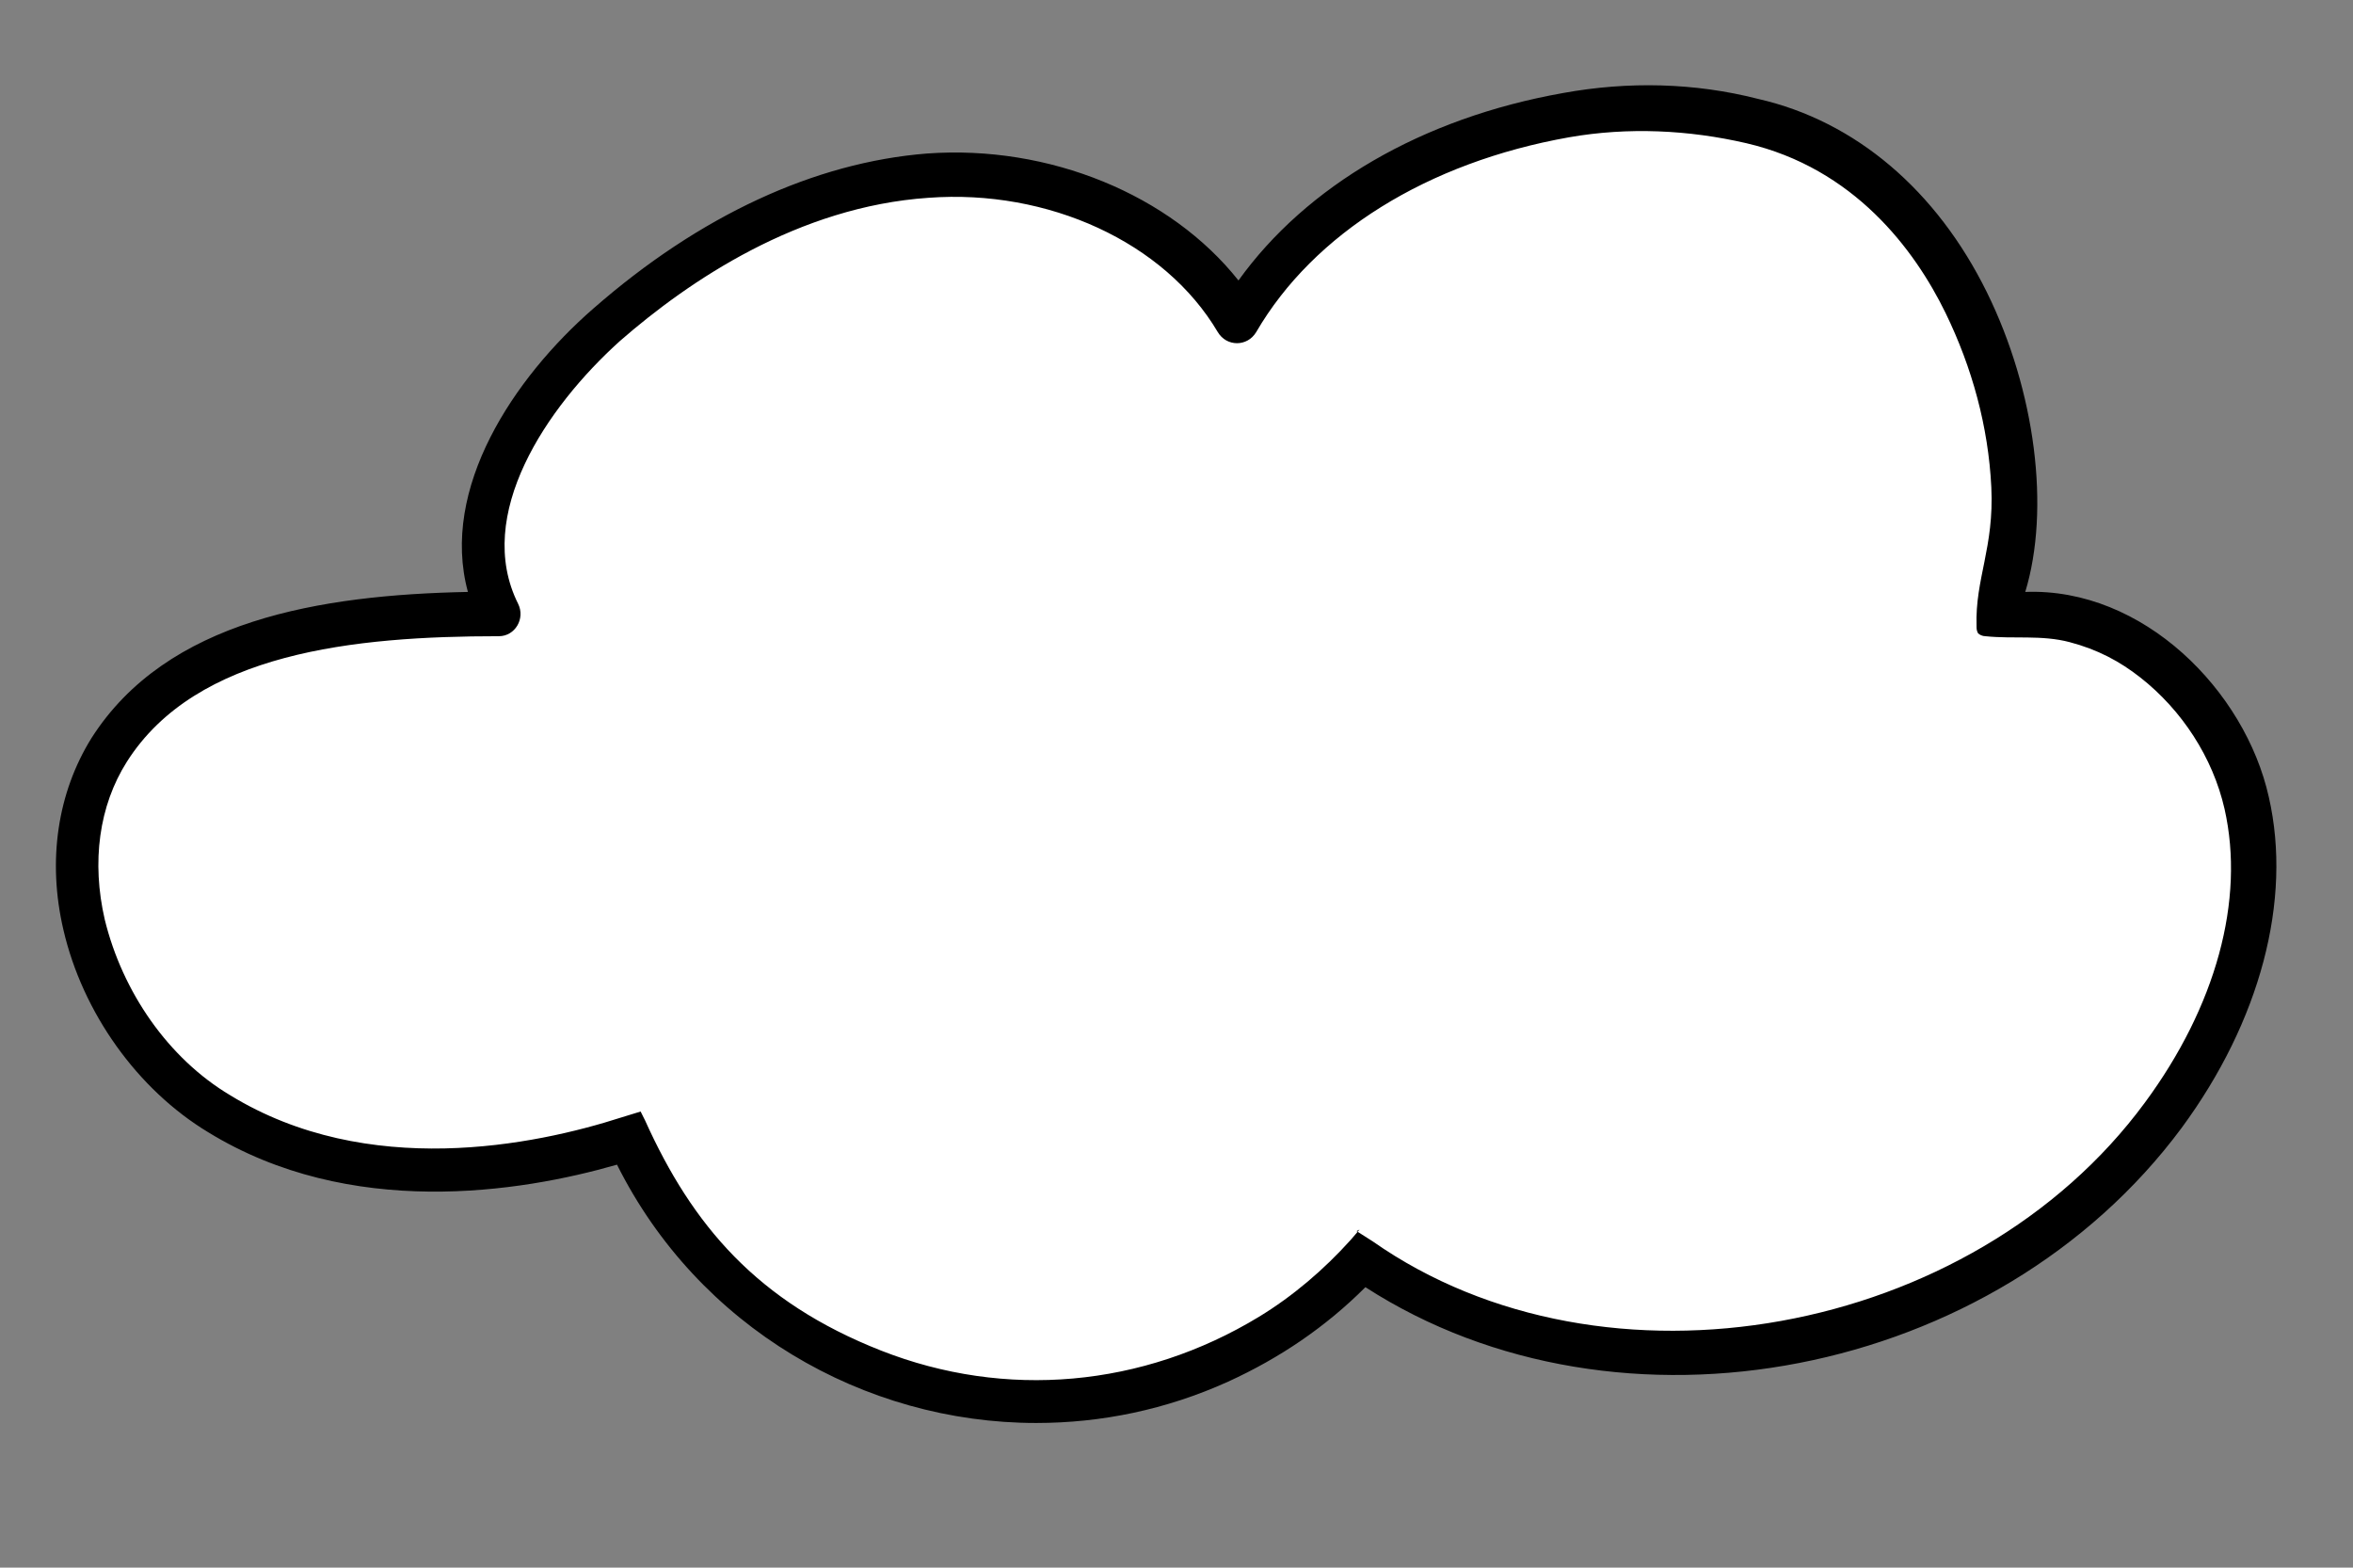
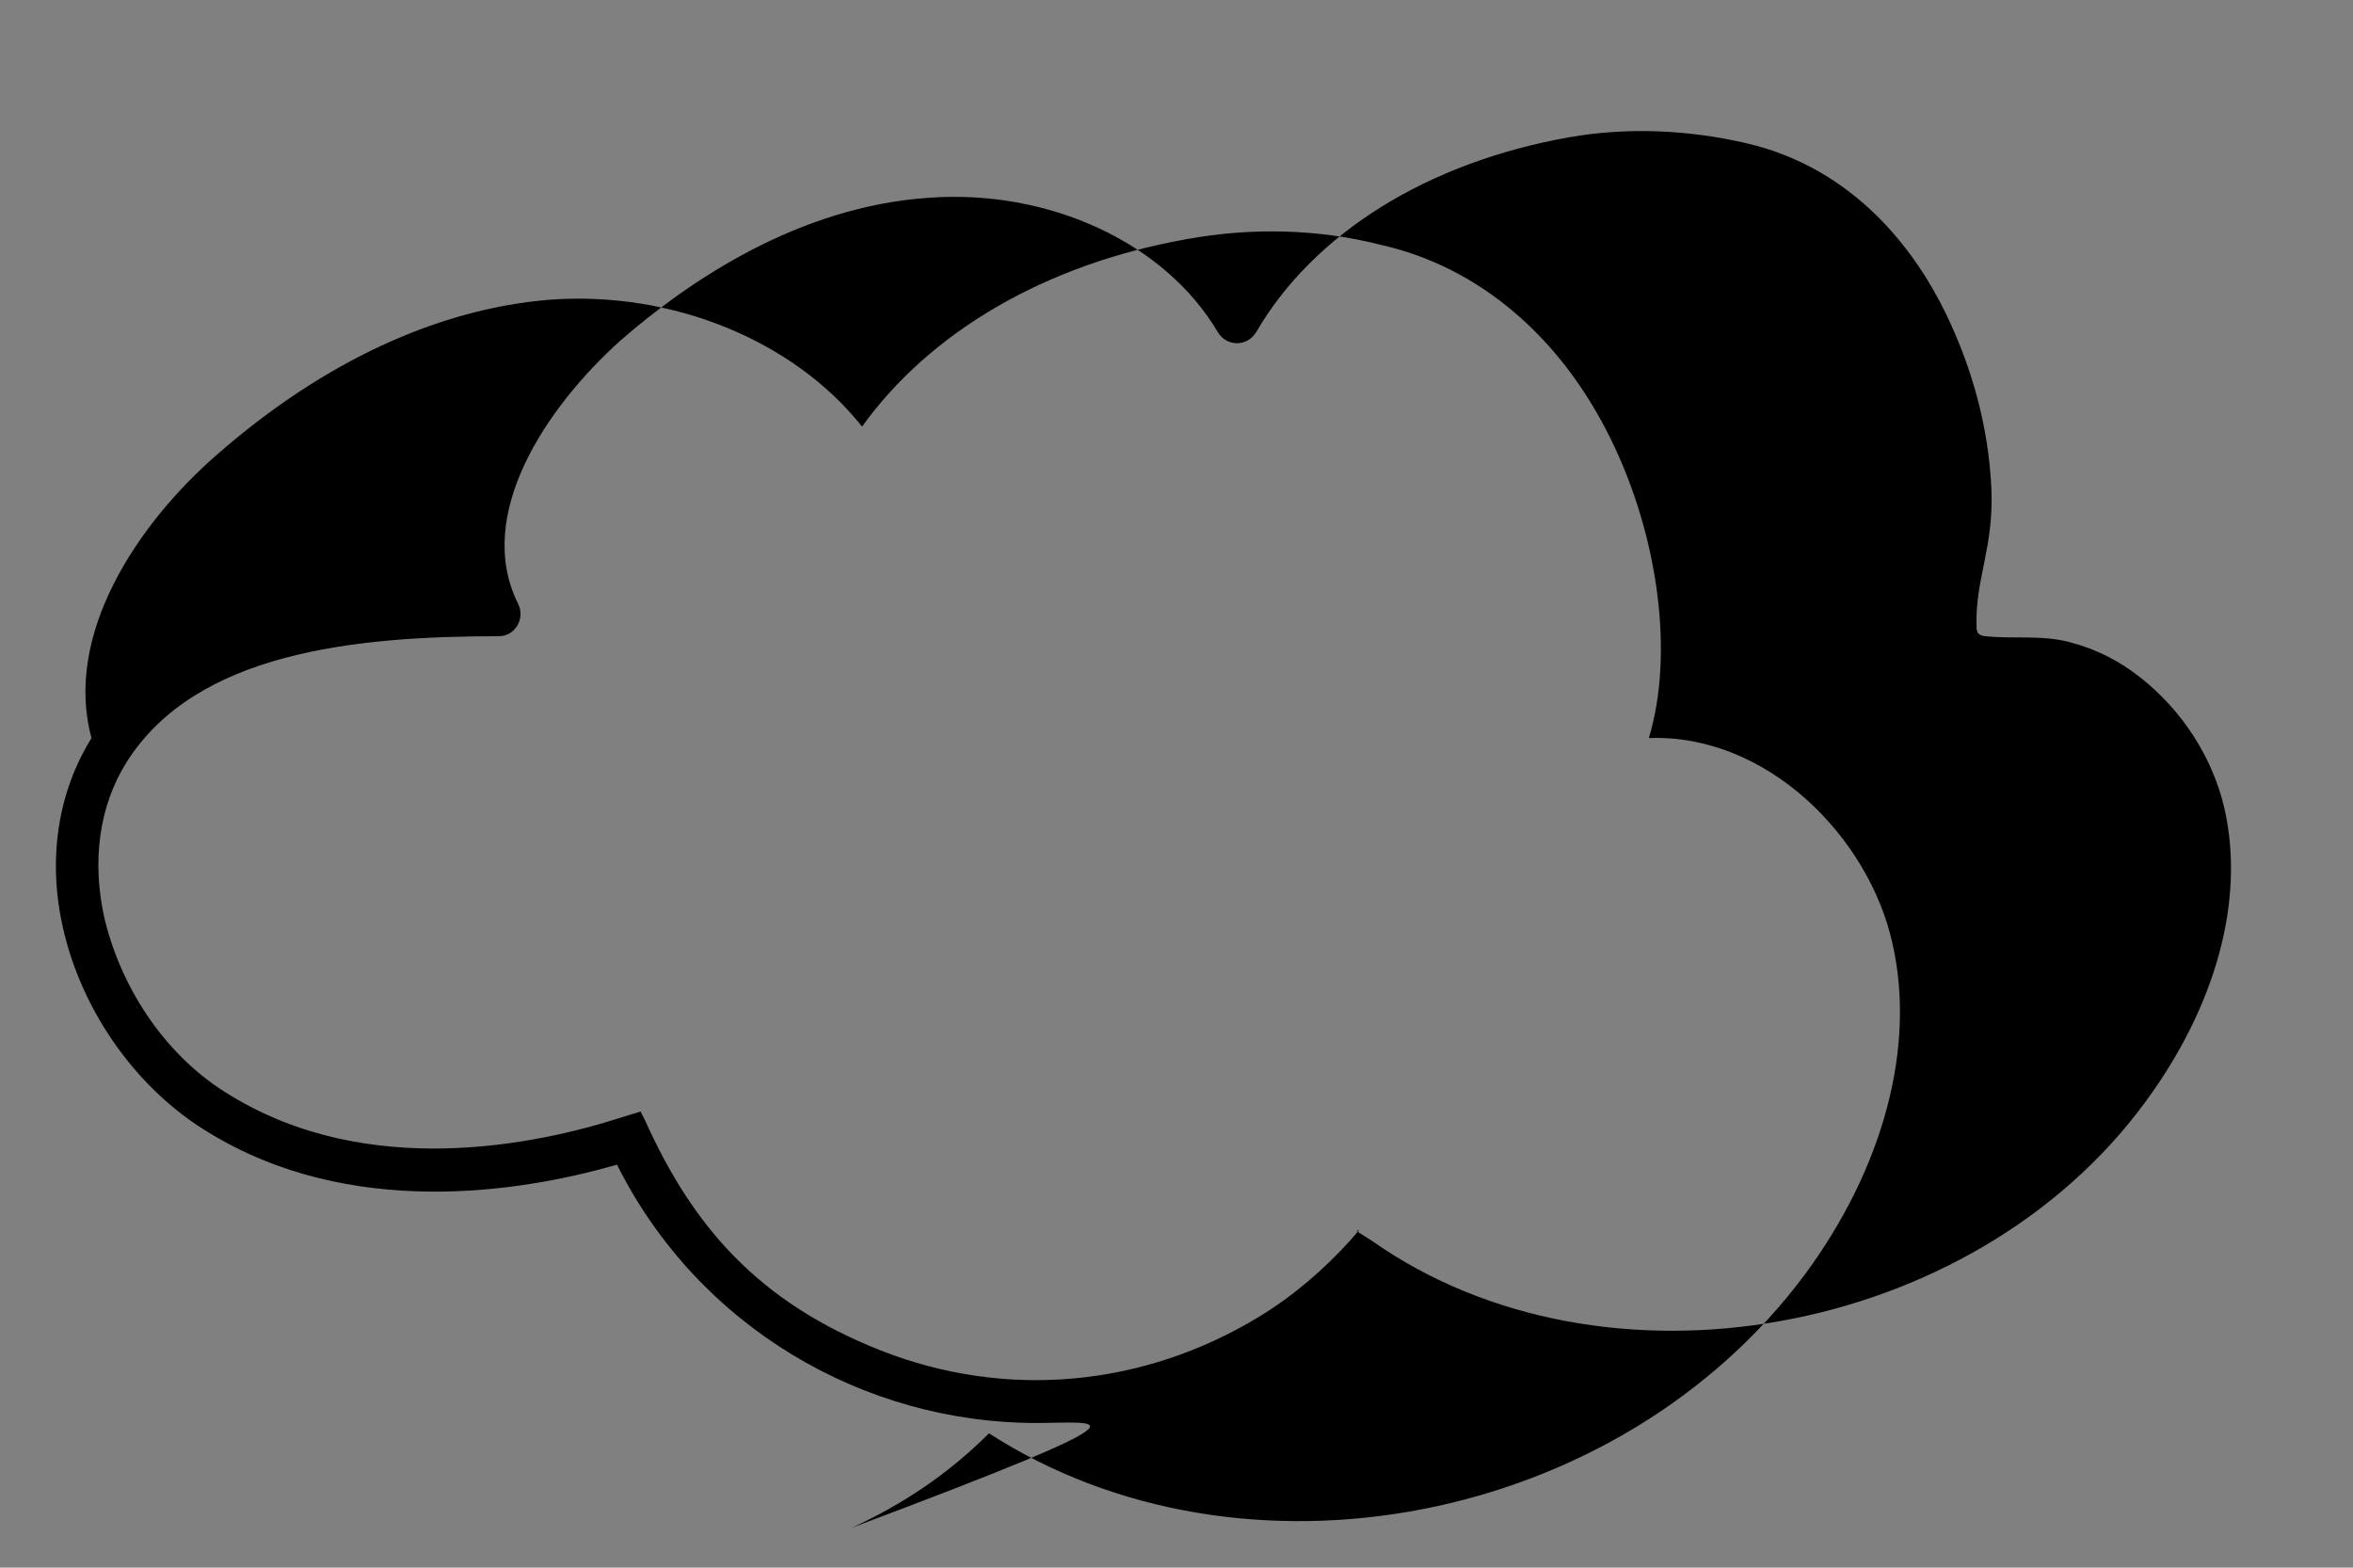
<svg xmlns="http://www.w3.org/2000/svg" version="1.1" id="Layer_1" x="0px" y="0px" viewBox="0 0 159.4 106.2" style="enable-background:new 0 0 159.4 106.2;" xml:space="preserve">
  <rect x="0" y="0" width="159.4" height="106.2" fill="#808080" stroke="none" />
  <g id="Group_5616">
    <g id="Group_4935">
      <g>
-         <path id="Path_596" style="fill:#FFFFFF;" d="M135.898,41.7c7.4-1.1,14.6,5.3,16.2,12.6c1.7,7.4-1.1,15.1-5.6,21.2     c-12.1,16.4-37.6,21.5-54.3,9.8c-2.7,3-6,5.3-9.7,7c-15.2,6.8-33.1,0-40-15.2c-9.1,2.9-19.5,3.4-27.7-1.6     c-8.1-4.9-12.5-16.5-7.4-24.6c5.2-8.2,16.6-9.2,26.4-9.2c-3.4-6.8,1.6-14.7,7.3-19.6c6.2-5.3,13.7-9.5,21.8-10.1     c8.1-0.6,16.8,2.8,21,9.8c4.5-7.9,13.3-12.4,22.2-14c4.2-0.7,8.5-0.6,12.6,0.4c15.7,3.6,20.4,24.4,16.5,33" />
-         <path d="M70.198,96.4c-11.7,0-22.9-6.5-28.4-17.5c-6.6,1.9-18.1,3.7-27.7-2.2c-4.8-2.9-8.5-8.1-9.8-13.7c-1.1-4.7-0.4-9.3,1.9-13     c5.1-8,15.5-9.7,25.5-9.9c-1.9-7,3.1-14.5,8.5-19.2c7.2-6.3,15-9.9,22.6-10.5c8.3-0.6,16.5,2.8,21.1,8.6c4.6-6.4,12.4-11,22-12.7     c4.4-0.8,8.9-0.7,13.2,0.4c6.6,1.5,12.1,6.2,15.5,13.1c3.3,6.7,4.3,14.7,2.6,20.3c8-0.3,14.9,6.7,16.5,13.9     c1.6,7-0.6,15.2-5.9,22.4c-12.6,17-38.1,21.9-55.3,10.8c-2.7,2.7-5.8,4.8-9.3,6.4C78.998,95.5,74.598,96.4,70.198,96.4     L70.198,96.4z M91.898,83.4l1.1,0.7c15.7,11,40.6,6.5,52.3-9.4c4.8-6.5,6.8-13.7,5.4-19.9c-0.8-3.5-2.9-6.7-5.7-8.9     c-1.4-1.1-2.9-1.9-4.8-2.4c-1.9-0.5-3.8-0.2-5.7-0.4c-0.2,0-0.4-0.1-0.5-0.2c-0.1-0.2-0.1-0.3-0.1-0.5c-0.1-3.2,1.2-5.3,1-9.4     s-1.3-8.1-3.1-11.8c-2.1-4.3-6.2-9.8-13.5-11.5c-3.9-0.9-8-1.1-12-0.4c-9.6,1.7-17.3,6.5-21.2,13.2l0,0c-0.6,1-2,1-2.6,0l0,0     c-3.6-6.1-11.5-9.7-19.6-9.1c-8.8,0.6-16.2,5.6-20.9,9.7c-5,4.5-9.9,11.8-6.9,17.8l0,0c0.5,1-0.2,2.2-1.3,2.2l0,0     c-9.8,0-20.5,1.1-25.2,8.5c-1.9,3-2.4,6.8-1.5,10.7c1.2,4.9,4.3,9.4,8.5,11.9c9.3,5.7,20.6,3.4,26.5,1.5l1.3-0.4l0.3,0.6     c3.2,7.1,7.6,12.3,16,15.6s17.7,2.5,25.6-2.3c2.3-1.4,4.4-3.2,6.2-5.2l0.6-0.7L91.898,83.4z" />
+         <path d="M70.198,96.4c-11.7,0-22.9-6.5-28.4-17.5c-6.6,1.9-18.1,3.7-27.7-2.2c-4.8-2.9-8.5-8.1-9.8-13.7c-1.1-4.7-0.4-9.3,1.9-13     c-1.9-7,3.1-14.5,8.5-19.2c7.2-6.3,15-9.9,22.6-10.5c8.3-0.6,16.5,2.8,21.1,8.6c4.6-6.4,12.4-11,22-12.7     c4.4-0.8,8.9-0.7,13.2,0.4c6.6,1.5,12.1,6.2,15.5,13.1c3.3,6.7,4.3,14.7,2.6,20.3c8-0.3,14.9,6.7,16.5,13.9     c1.6,7-0.6,15.2-5.9,22.4c-12.6,17-38.1,21.9-55.3,10.8c-2.7,2.7-5.8,4.8-9.3,6.4C78.998,95.5,74.598,96.4,70.198,96.4     L70.198,96.4z M91.898,83.4l1.1,0.7c15.7,11,40.6,6.5,52.3-9.4c4.8-6.5,6.8-13.7,5.4-19.9c-0.8-3.5-2.9-6.7-5.7-8.9     c-1.4-1.1-2.9-1.9-4.8-2.4c-1.9-0.5-3.8-0.2-5.7-0.4c-0.2,0-0.4-0.1-0.5-0.2c-0.1-0.2-0.1-0.3-0.1-0.5c-0.1-3.2,1.2-5.3,1-9.4     s-1.3-8.1-3.1-11.8c-2.1-4.3-6.2-9.8-13.5-11.5c-3.9-0.9-8-1.1-12-0.4c-9.6,1.7-17.3,6.5-21.2,13.2l0,0c-0.6,1-2,1-2.6,0l0,0     c-3.6-6.1-11.5-9.7-19.6-9.1c-8.8,0.6-16.2,5.6-20.9,9.7c-5,4.5-9.9,11.8-6.9,17.8l0,0c0.5,1-0.2,2.2-1.3,2.2l0,0     c-9.8,0-20.5,1.1-25.2,8.5c-1.9,3-2.4,6.8-1.5,10.7c1.2,4.9,4.3,9.4,8.5,11.9c9.3,5.7,20.6,3.4,26.5,1.5l1.3-0.4l0.3,0.6     c3.2,7.1,7.6,12.3,16,15.6s17.7,2.5,25.6-2.3c2.3-1.4,4.4-3.2,6.2-5.2l0.6-0.7L91.898,83.4z" />
      </g>
    </g>
  </g>
</svg>